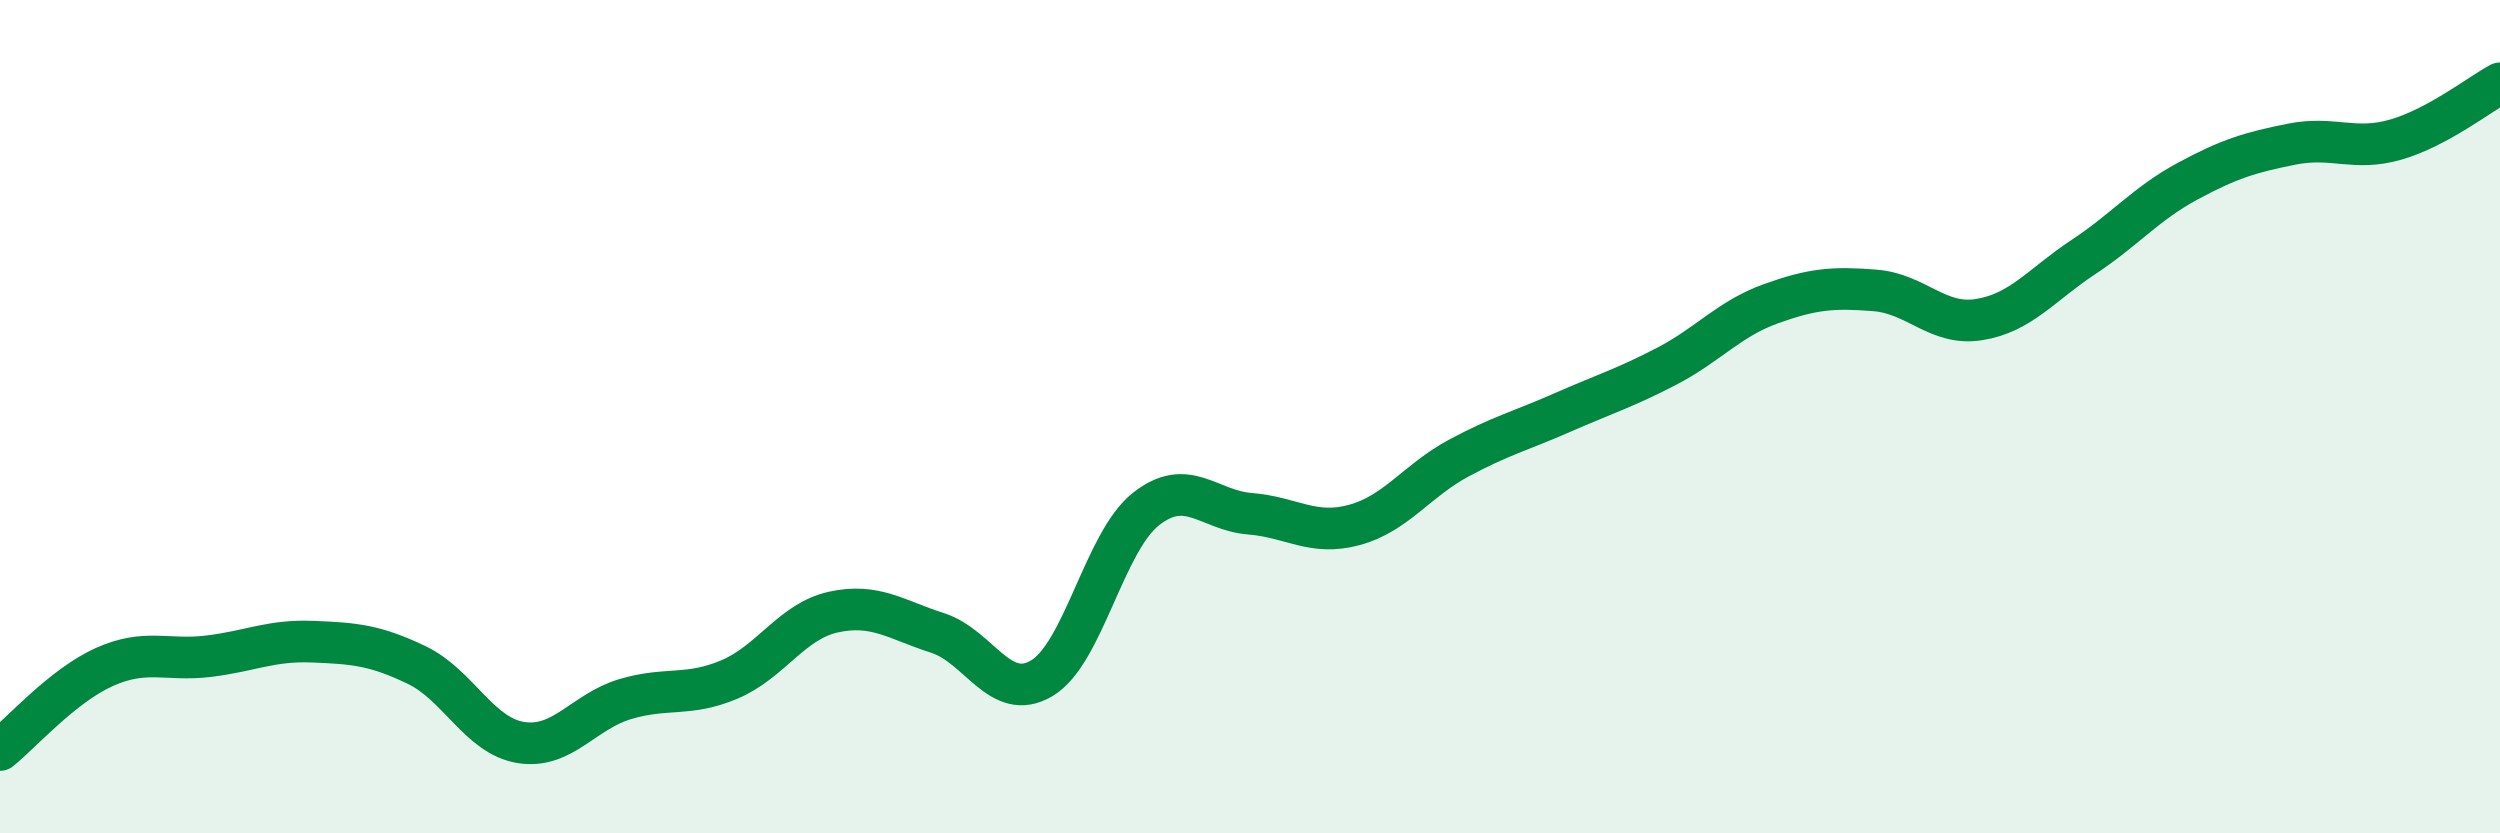
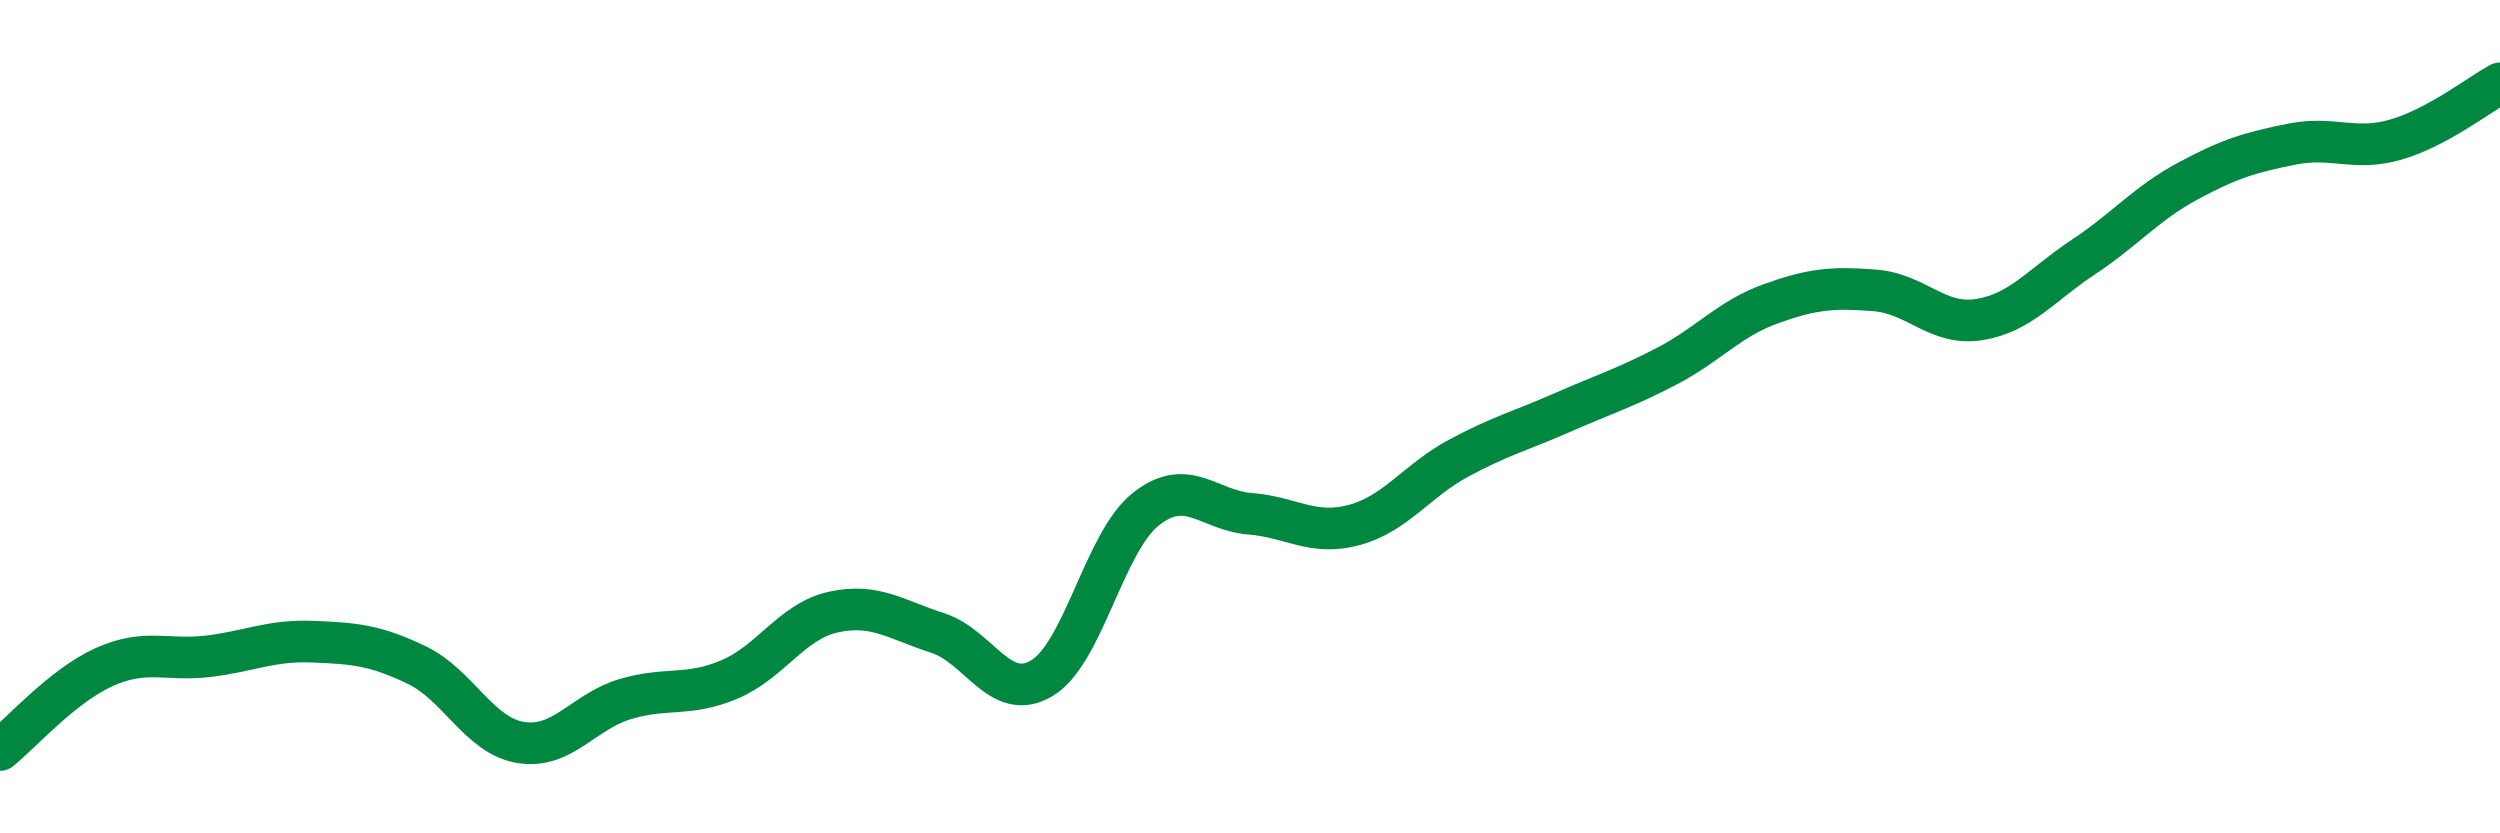
<svg xmlns="http://www.w3.org/2000/svg" width="60" height="20" viewBox="0 0 60 20">
-   <path d="M 0,18 C 0.5,17.6 1.5,16.46 2.5,16.01 C 3.5,15.56 4,15.87 5,15.75 C 6,15.63 6.5,15.36 7.5,15.4 C 8.5,15.44 9,15.48 10,15.96 C 11,16.44 11.5,17.66 12.5,17.82 C 13.5,17.98 14,17.08 15,16.78 C 16,16.48 16.5,16.73 17.5,16.31 C 18.5,15.89 19,14.91 20,14.69 C 21,14.47 21.5,14.87 22.5,15.19 C 23.5,15.51 24,16.87 25,16.28 C 26,15.69 26.5,13.01 27.5,12.22 C 28.5,11.43 29,12.25 30,12.33 C 31,12.41 31.5,12.87 32.5,12.6 C 33.5,12.33 34,11.54 35,11 C 36,10.46 36.5,10.34 37.5,9.9 C 38.5,9.46 39,9.31 40,8.79 C 41,8.27 41.5,7.65 42.5,7.29 C 43.5,6.93 44,6.89 45,6.97 C 46,7.05 46.5,7.83 47.5,7.67 C 48.5,7.51 49,6.83 50,6.17 C 51,5.51 51.5,4.89 52.5,4.35 C 53.5,3.81 54,3.66 55,3.46 C 56,3.26 56.5,3.64 57.5,3.35 C 58.5,3.06 59.5,2.27 60,2L60 20L0 20Z" fill="#008740" opacity="0.1" stroke-linecap="round" stroke-linejoin="round" />
  <path d="M 0,18 C 0.5,17.6 1.5,16.46 2.5,16.01 C 3.5,15.56 4,15.87 5,15.75 C 6,15.63 6.5,15.36 7.5,15.4 C 8.5,15.44 9,15.48 10,15.96 C 11,16.44 11.5,17.66 12.5,17.82 C 13.5,17.98 14,17.08 15,16.78 C 16,16.48 16.5,16.73 17.5,16.31 C 18.5,15.89 19,14.91 20,14.69 C 21,14.47 21.5,14.87 22.5,15.19 C 23.5,15.51 24,16.87 25,16.28 C 26,15.69 26.5,13.01 27.5,12.22 C 28.5,11.43 29,12.25 30,12.33 C 31,12.41 31.5,12.87 32.5,12.6 C 33.5,12.33 34,11.54 35,11 C 36,10.46 36.5,10.34 37.5,9.9 C 38.5,9.46 39,9.31 40,8.79 C 41,8.27 41.5,7.65 42.5,7.29 C 43.5,6.93 44,6.89 45,6.97 C 46,7.05 46.5,7.83 47.5,7.67 C 48.5,7.51 49,6.83 50,6.17 C 51,5.51 51.5,4.89 52.5,4.35 C 53.5,3.81 54,3.66 55,3.46 C 56,3.26 56.5,3.64 57.5,3.35 C 58.5,3.06 59.5,2.27 60,2" stroke="#008740" stroke-width="1" fill="none" stroke-linecap="round" stroke-linejoin="round" />
</svg>